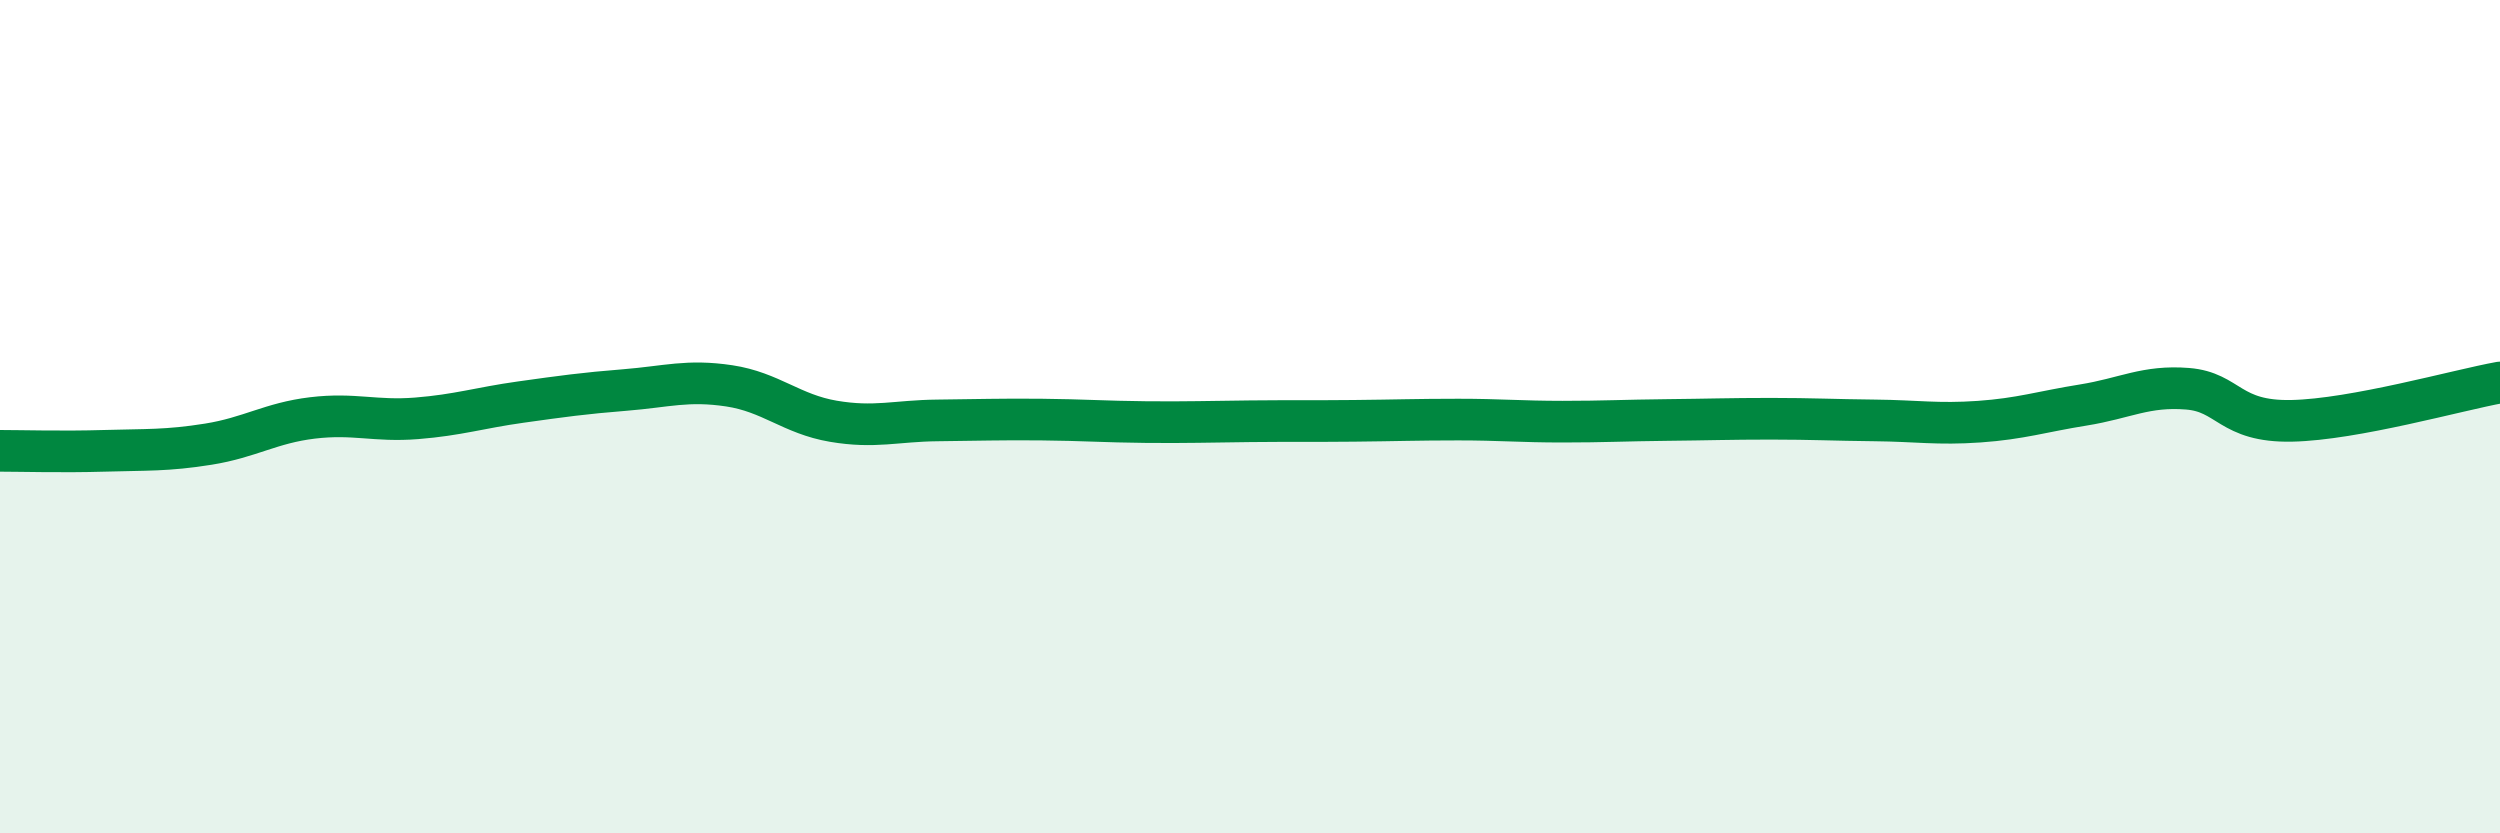
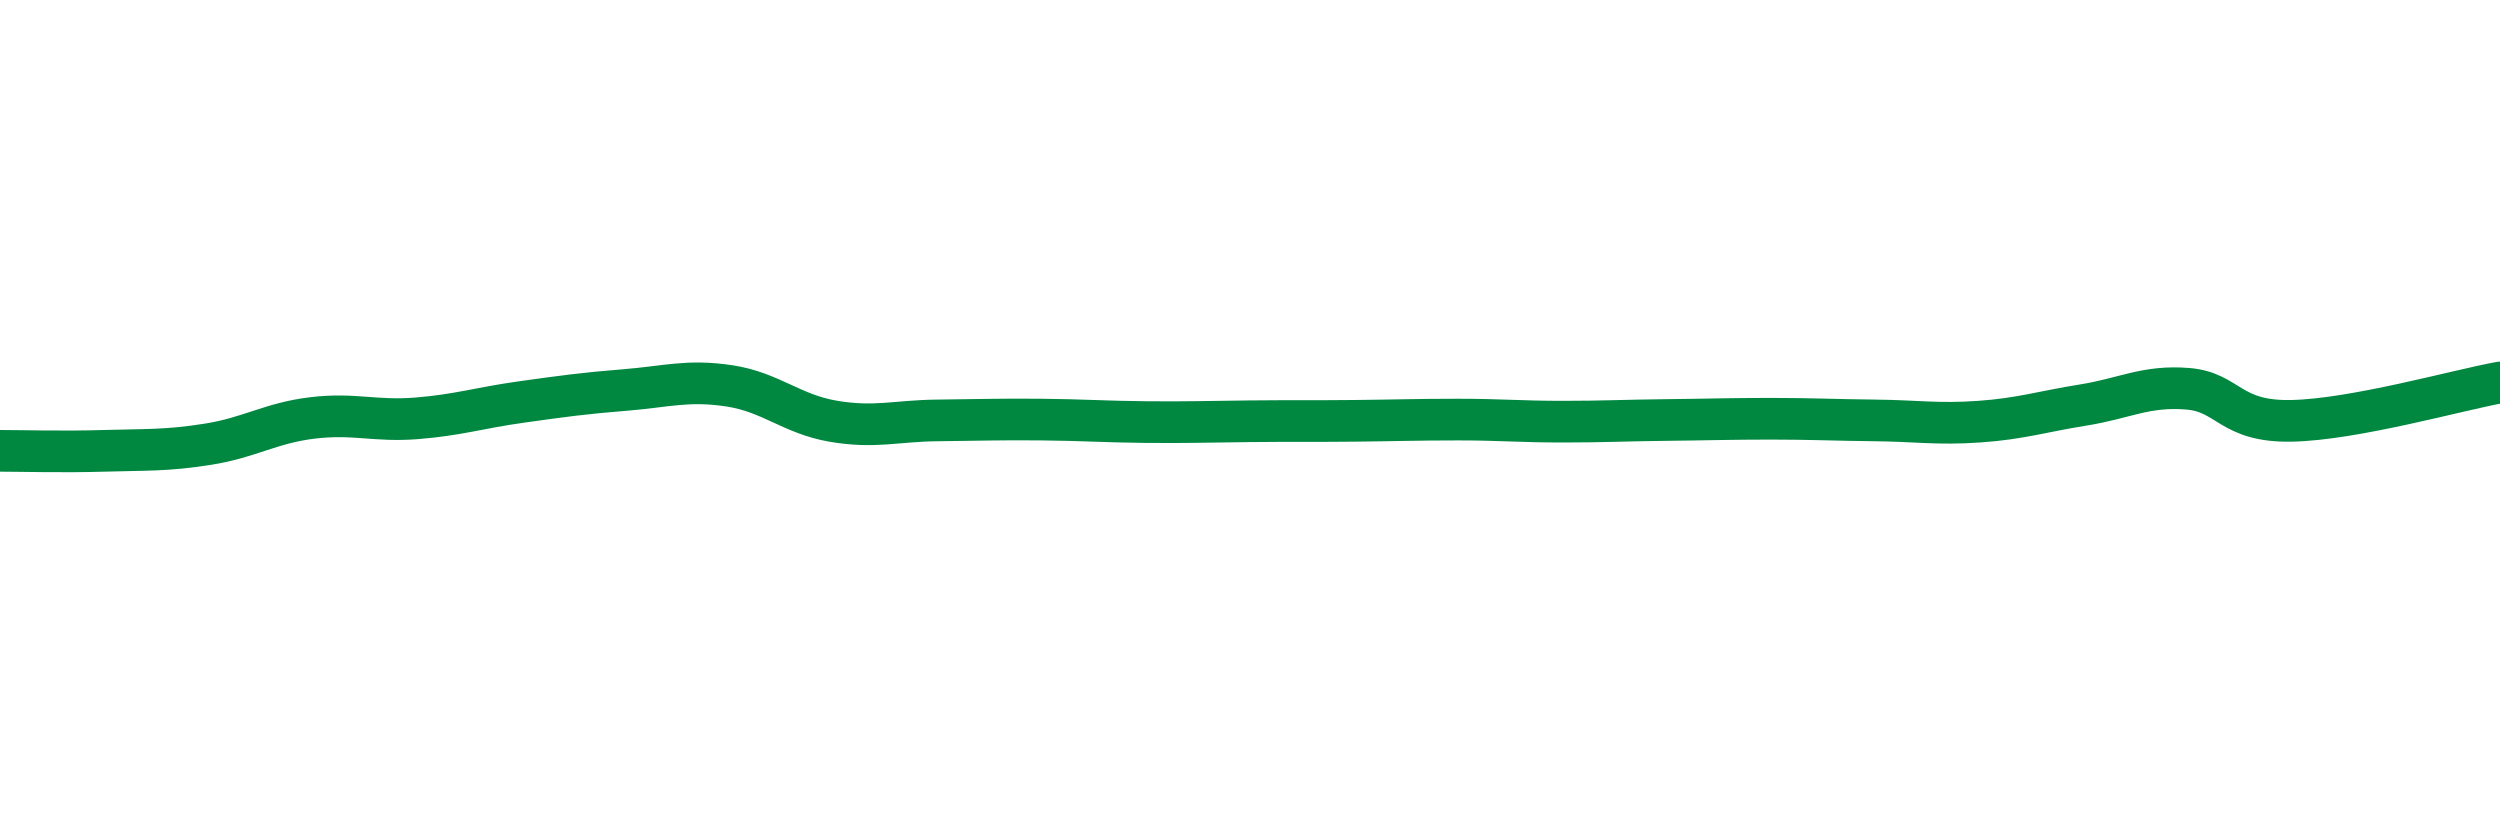
<svg xmlns="http://www.w3.org/2000/svg" width="60" height="20" viewBox="0 0 60 20">
-   <path d="M 0,10.82 C 0.5,10.82 1.5,10.85 2.5,10.82 C 3.5,10.79 4,10.82 5,10.66 C 6,10.5 6.5,10.15 7.5,10.03 C 8.5,9.91 9,10.12 10,10.04 C 11,9.96 11.5,9.79 12.5,9.65 C 13.5,9.51 14,9.44 15,9.36 C 16,9.28 16.5,9.11 17.5,9.26 C 18.5,9.41 19,9.94 20,10.11 C 21,10.28 21.5,10.1 22.5,10.09 C 23.5,10.08 24,10.06 25,10.07 C 26,10.08 26.5,10.12 27.5,10.13 C 28.5,10.14 29,10.12 30,10.11 C 31,10.1 31.5,10.11 32.5,10.1 C 33.5,10.09 34,10.07 35,10.07 C 36,10.07 36.5,10.12 37.5,10.12 C 38.5,10.12 39,10.09 40,10.08 C 41,10.07 41.5,10.05 42.5,10.05 C 43.5,10.05 44,10.08 45,10.09 C 46,10.1 46.5,10.19 47.5,10.12 C 48.5,10.05 49,9.88 50,9.72 C 51,9.56 51.5,9.25 52.5,9.33 C 53.5,9.41 53.5,10.13 55,10.1 C 56.5,10.07 59,9.36 60,9.18L60 20L0 20Z" fill="#008740" opacity="0.1" stroke-linecap="round" stroke-linejoin="round" />
  <path d="M 0,10.82 C 0.5,10.82 1.5,10.85 2.5,10.82 C 3.5,10.79 4,10.82 5,10.66 C 6,10.5 6.5,10.15 7.5,10.03 C 8.5,9.91 9,10.12 10,10.04 C 11,9.96 11.5,9.79 12.5,9.65 C 13.5,9.51 14,9.44 15,9.36 C 16,9.28 16.5,9.11 17.5,9.26 C 18.5,9.41 19,9.94 20,10.11 C 21,10.28 21.5,10.1 22.5,10.09 C 23.5,10.08 24,10.06 25,10.07 C 26,10.08 26.5,10.12 27.5,10.13 C 28.5,10.14 29,10.12 30,10.11 C 31,10.1 31.5,10.11 32.5,10.1 C 33.5,10.09 34,10.07 35,10.07 C 36,10.07 36.5,10.12 37.5,10.12 C 38.5,10.12 39,10.09 40,10.08 C 41,10.07 41.5,10.05 42.5,10.05 C 43.5,10.05 44,10.08 45,10.09 C 46,10.1 46.5,10.19 47.5,10.12 C 48.5,10.05 49,9.88 50,9.72 C 51,9.56 51.5,9.25 52.5,9.33 C 53.5,9.41 53.5,10.13 55,10.1 C 56.5,10.07 59,9.36 60,9.18" stroke="#008740" stroke-width="1" fill="none" stroke-linecap="round" stroke-linejoin="round" />
</svg>